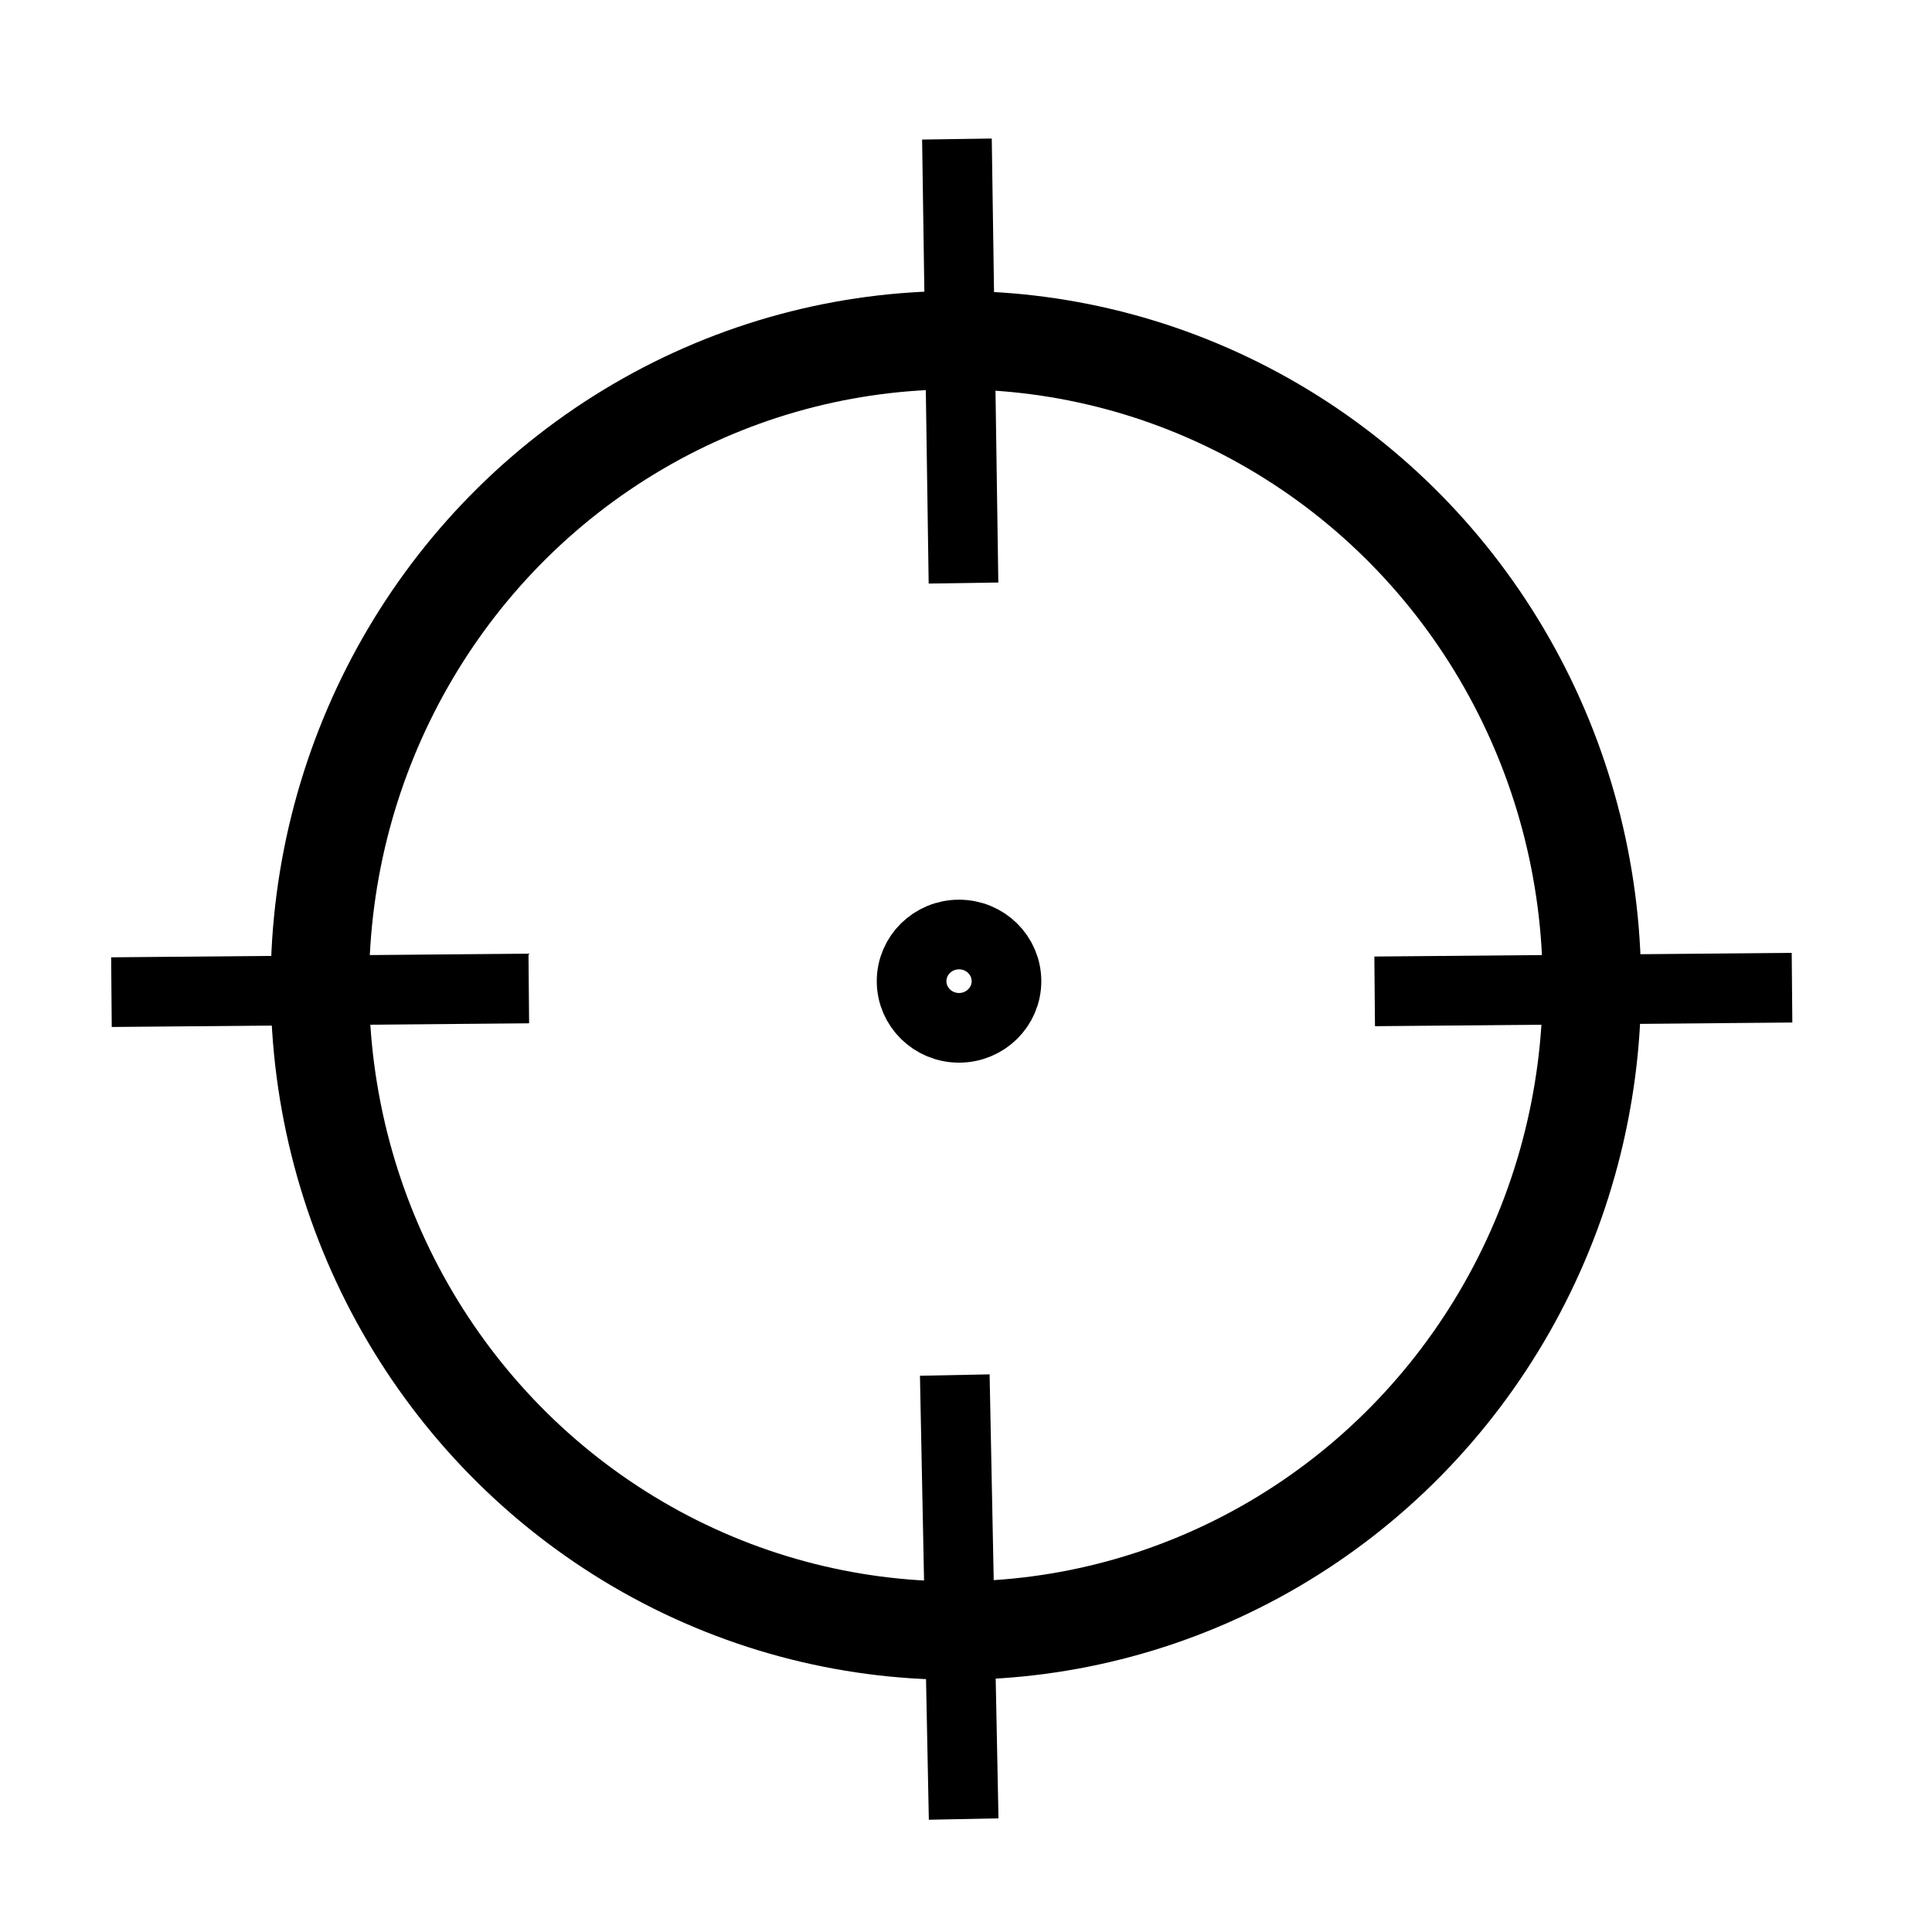
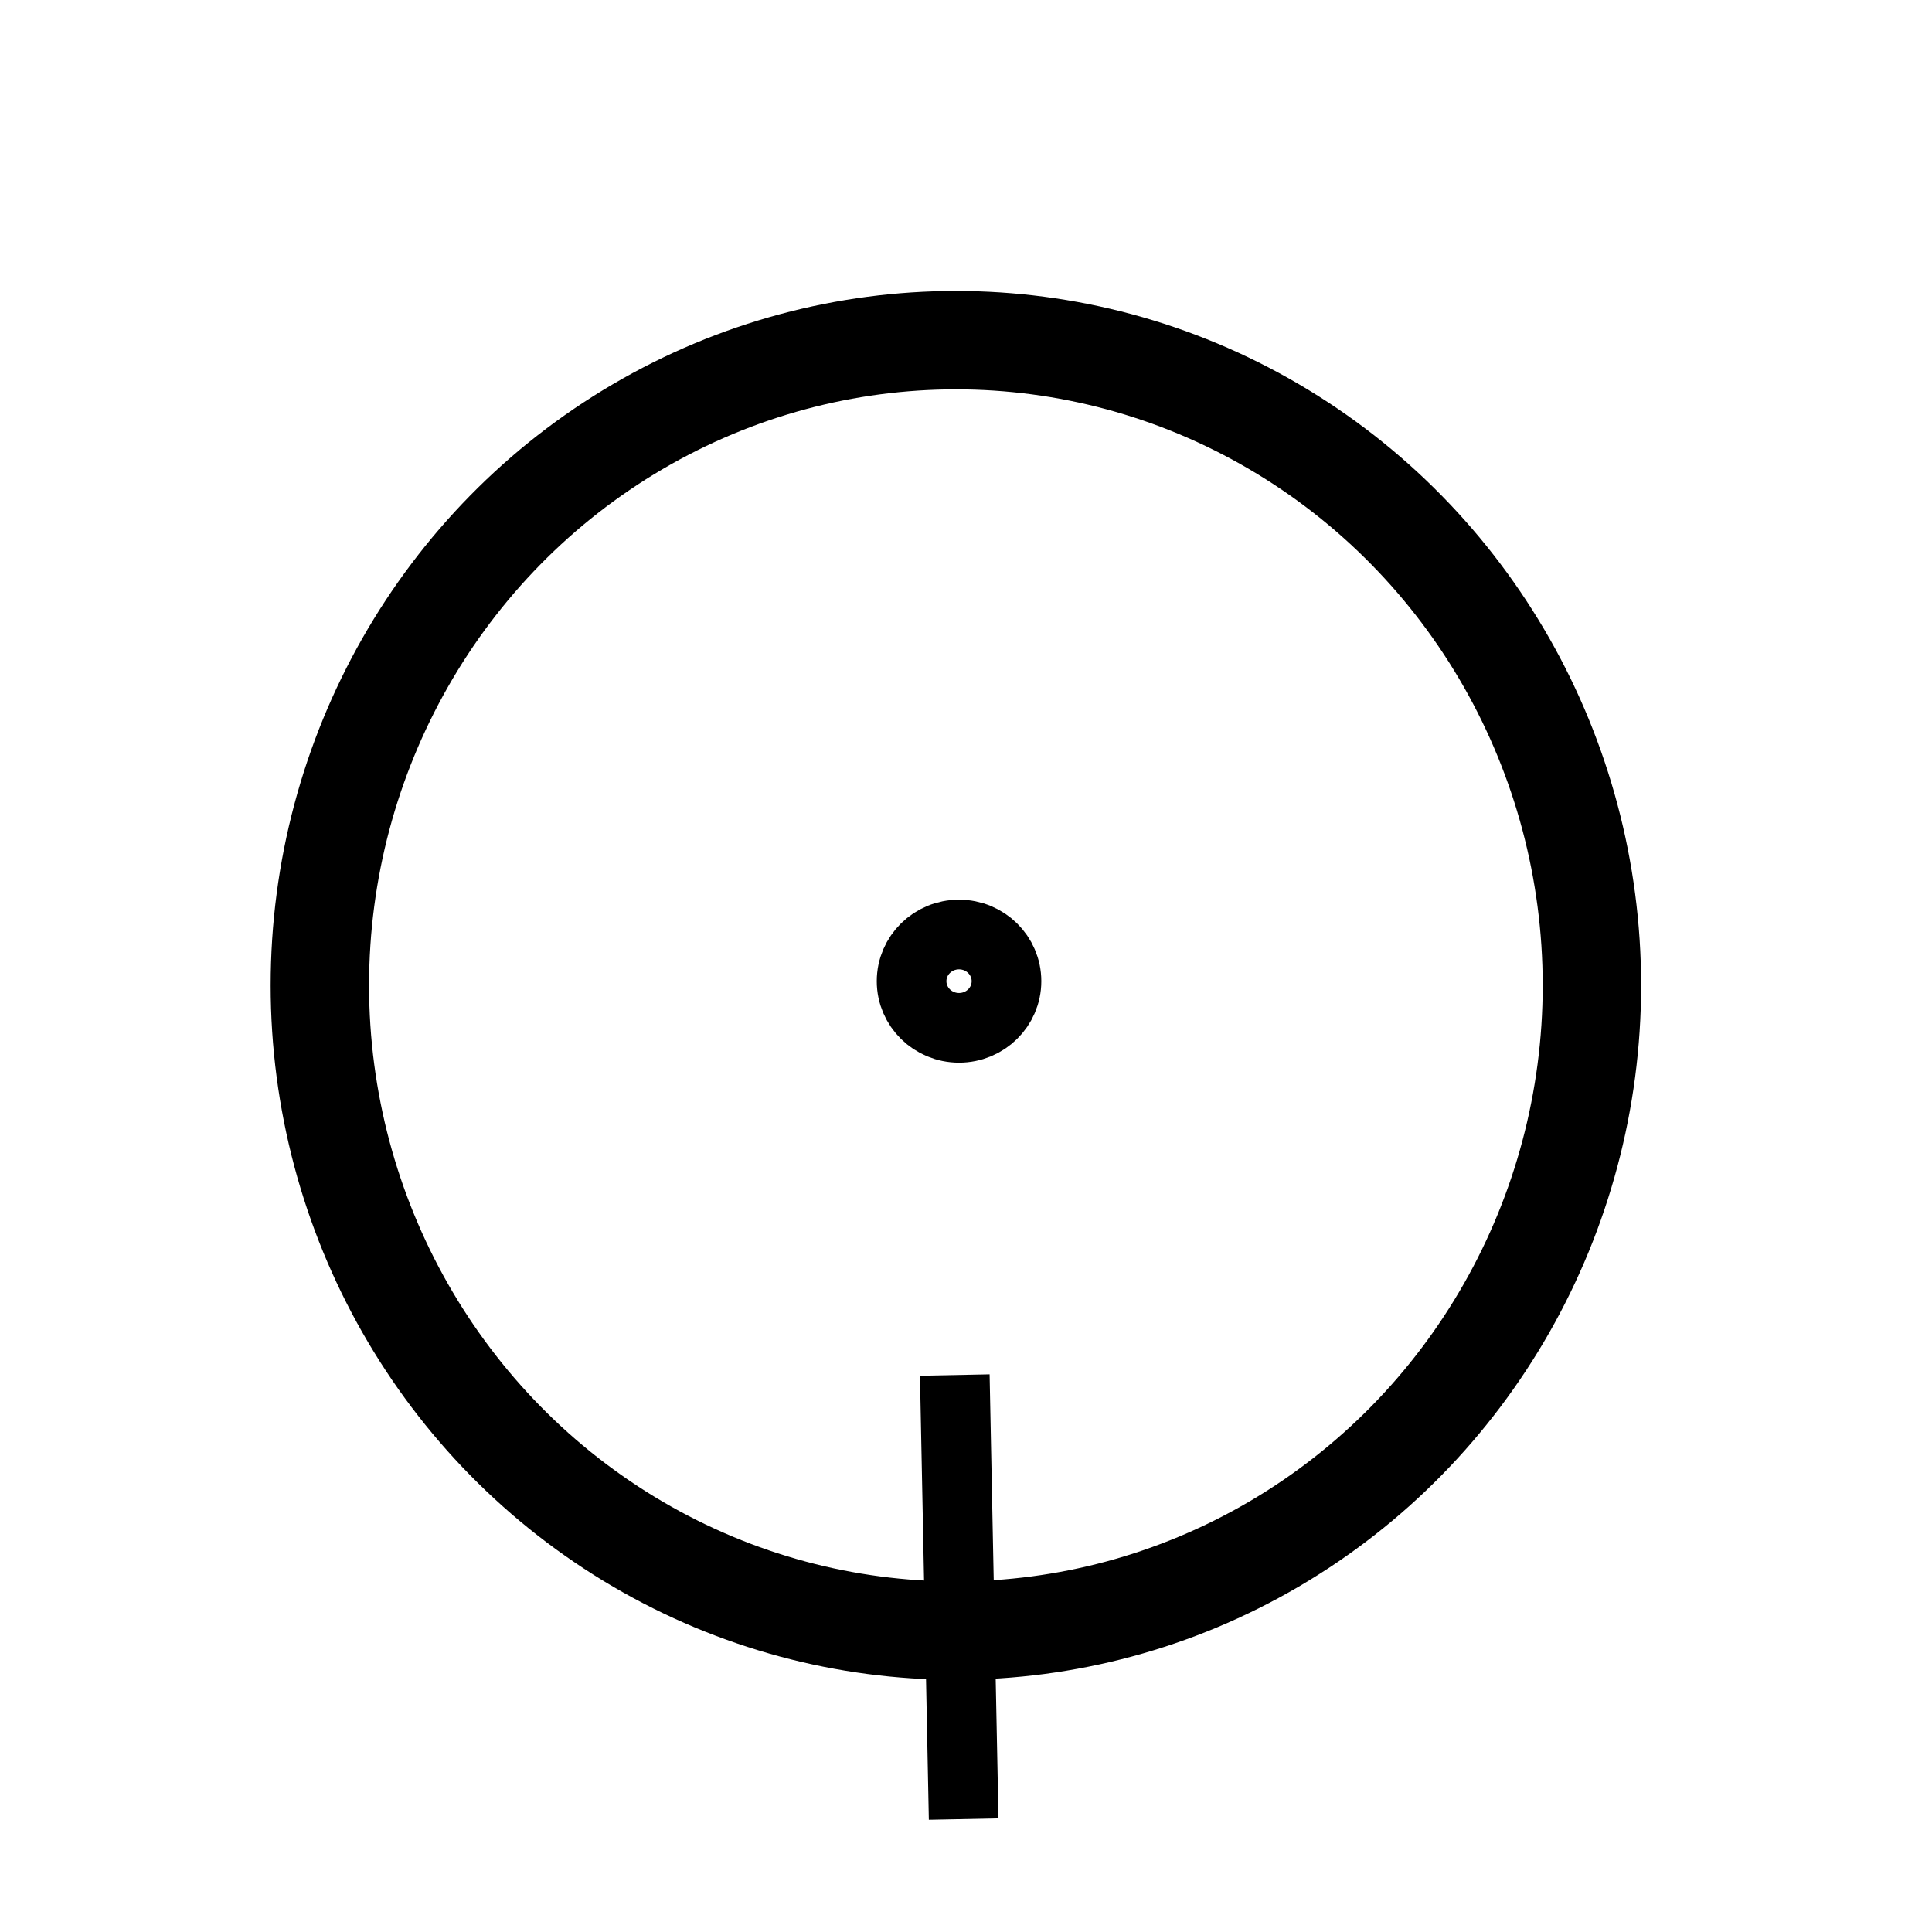
<svg xmlns="http://www.w3.org/2000/svg" xmlns:ns1="http://sodipodi.sourceforge.net/DTD/sodipodi-0.dtd" xmlns:ns2="http://www.inkscape.org/namespaces/inkscape" ns1:docname="Target_icon_200x200.svg" ns2:version="1.0 (4035a4fb49, 2020-05-01)" id="svg1655" viewBox="0 0 52.917 52.917" height="200" width="200">
  <defs id="defs1649" />
  <g id="layer1" ns2:groupmode="layer" ns2:label="Capa 1">
    <g id="g1611" style="stroke:#000000;stroke-opacity:1" transform="matrix(1.439,0,0,1.439,-217.165,-128.253)">
      <ellipse ry="12.281" rx="12.106" cy="107.882" cx="169.108" id="path1530" style="fill:none;stroke:#000000;stroke-width:1.873;stroke-linecap:round;stroke-linejoin:round;stroke-miterlimit:4;stroke-dasharray:none;stroke-opacity:1" />
-       <path id="path1532" d="m 169.253,100.224 -0.125,-8.451" style="fill:none;stroke:#000000;stroke-width:1.326;stroke-linecap:butt;stroke-linejoin:miter;stroke-miterlimit:4;stroke-dasharray:none;stroke-opacity:1" />
-       <path style="fill:none;stroke:#000000;stroke-width:1.326;stroke-linecap:butt;stroke-linejoin:miter;stroke-miterlimit:4;stroke-dasharray:none;stroke-opacity:1" d="m 153.035,108.011 7.944,-0.07" id="path1532-8" />
      <path style="fill:none;stroke:#000000;stroke-width:1.326;stroke-linecap:butt;stroke-linejoin:miter;stroke-miterlimit:4;stroke-dasharray:none;stroke-opacity:1" d="m 169.256,123.75 -0.169,-8.451" id="path1532-38" />
-       <path id="path1532-8-5" d="m 177.079,107.996 7.944,-0.07" style="fill:none;stroke:#000000;stroke-width:1.326;stroke-linecap:butt;stroke-linejoin:miter;stroke-miterlimit:4;stroke-dasharray:none;stroke-opacity:1" />
      <ellipse ry="0.888" rx="0.903" cy="107.802" cx="169.168" id="path1603" style="fill:none;stroke:#000000;stroke-width:1.326;stroke-linecap:round;stroke-linejoin:round;stroke-miterlimit:4;stroke-dasharray:none;stroke-opacity:1" />
    </g>
  </g>
</svg>